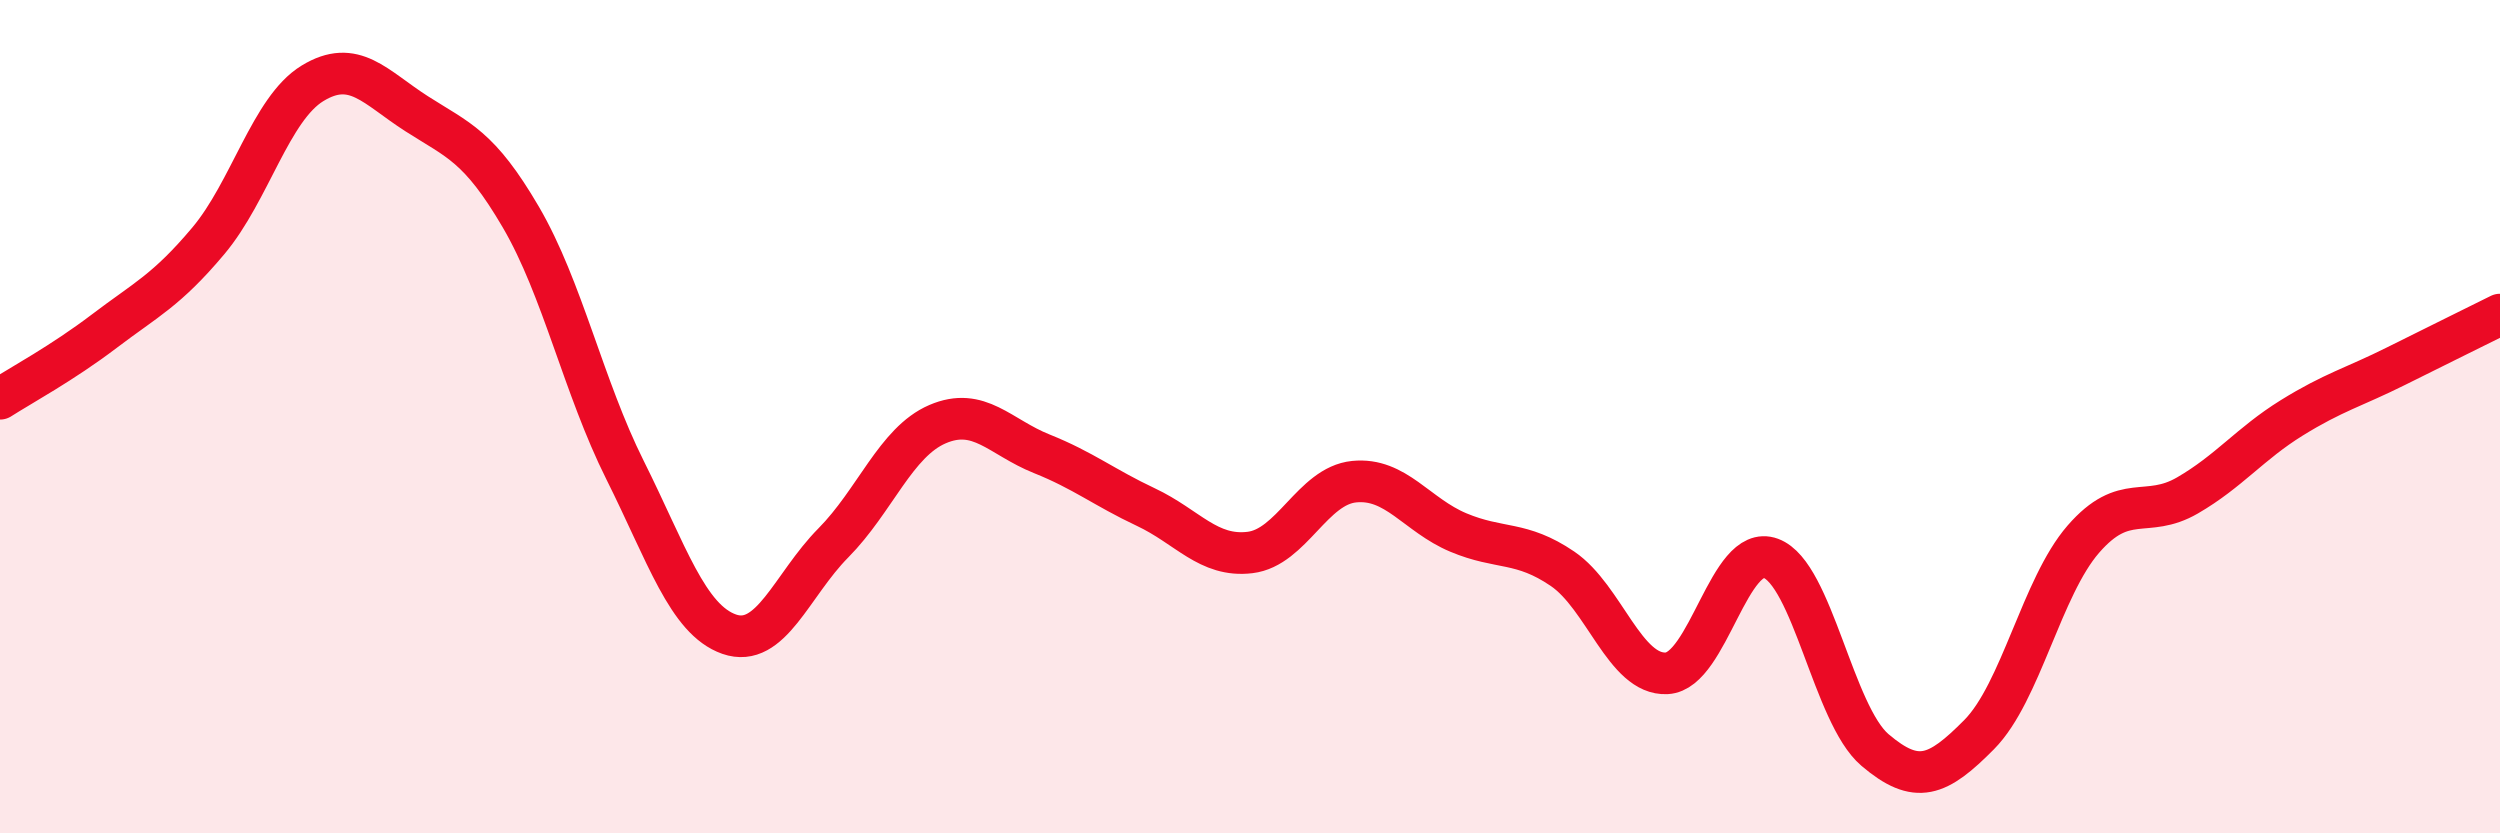
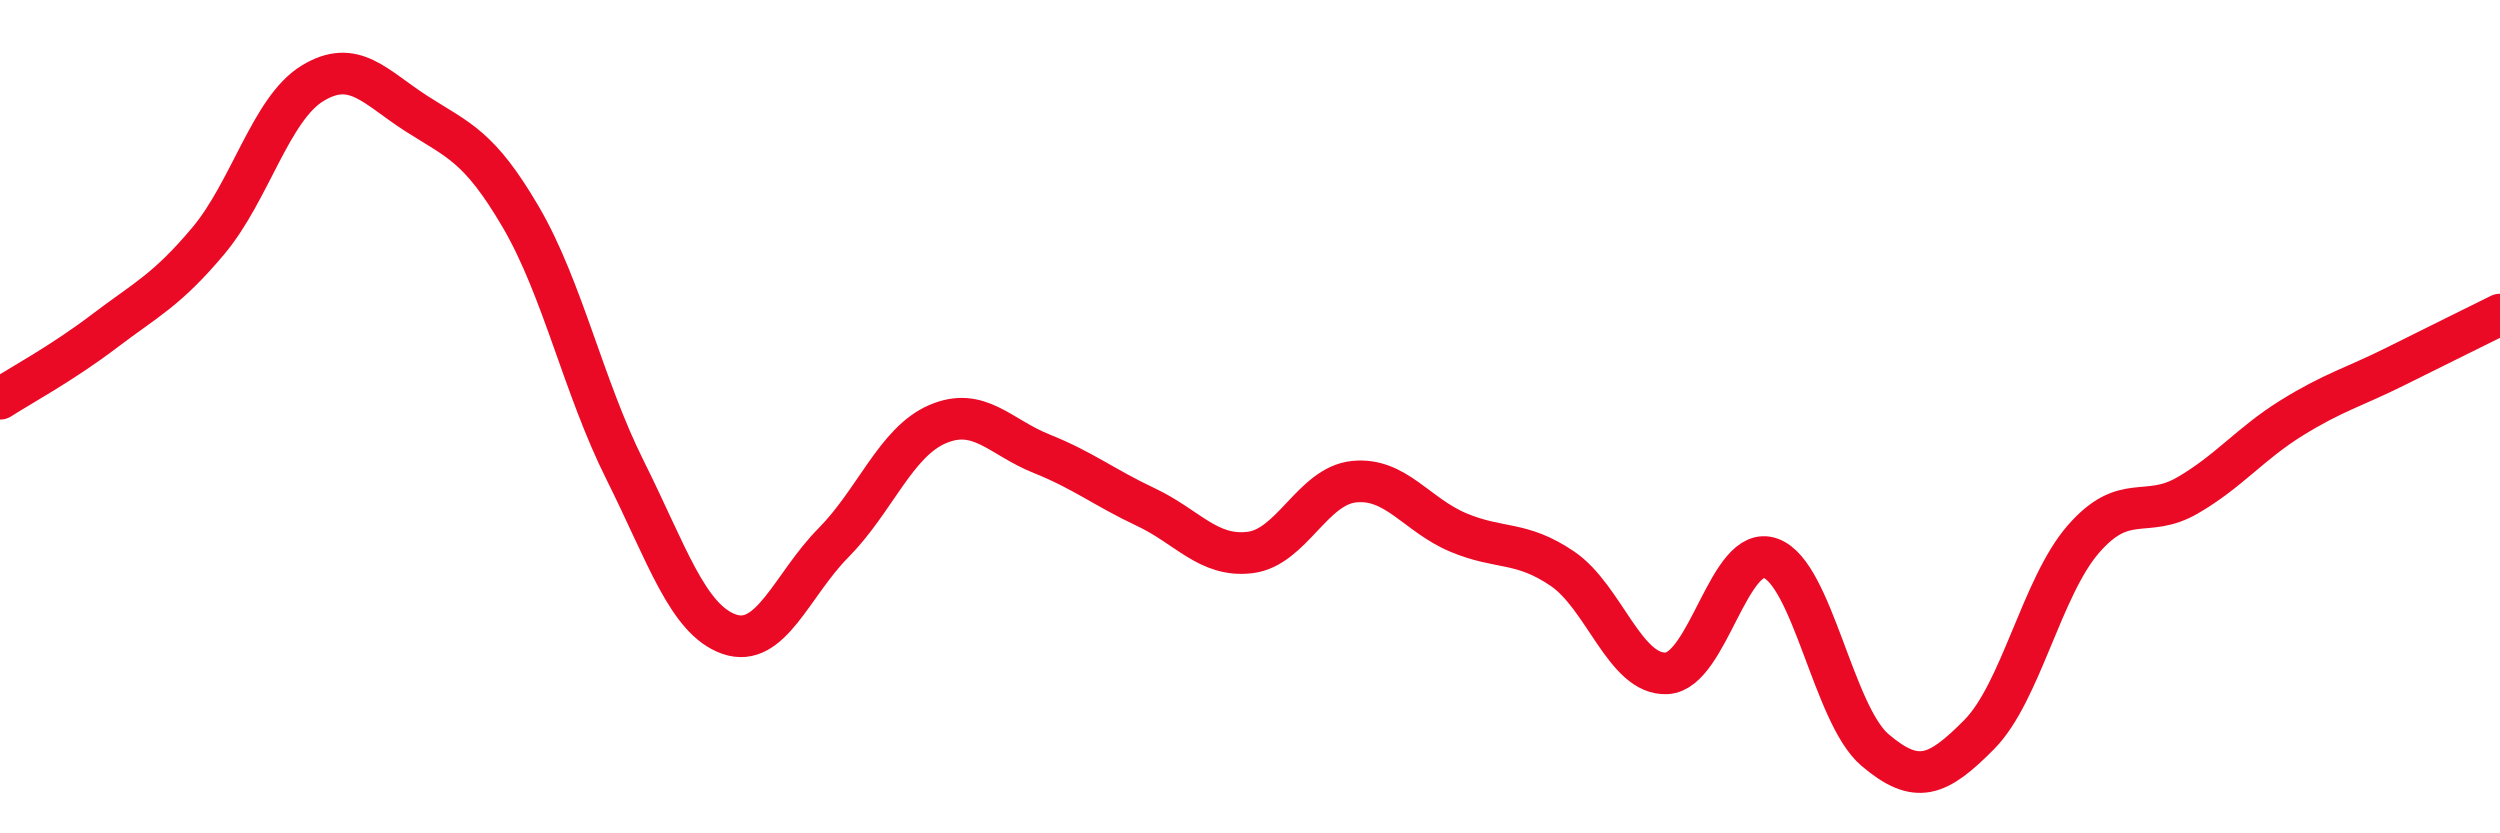
<svg xmlns="http://www.w3.org/2000/svg" width="60" height="20" viewBox="0 0 60 20">
-   <path d="M 0,9.57 C 0.5,9.25 1.5,8.71 2.5,7.95 C 3.5,7.19 4,6.97 5,5.78 C 6,4.59 6.5,2.61 7.5,2 C 8.5,1.39 9,2.09 10,2.73 C 11,3.37 11.5,3.5 12.5,5.21 C 13.5,6.92 14,9.28 15,11.28 C 16,13.28 16.5,14.87 17.5,15.22 C 18.5,15.57 19,14.04 20,13.03 C 21,12.02 21.5,10.61 22.5,10.18 C 23.5,9.75 24,10.49 25,10.89 C 26,11.29 26.5,11.7 27.5,12.17 C 28.5,12.64 29,13.38 30,13.26 C 31,13.14 31.5,11.66 32.5,11.56 C 33.5,11.46 34,12.36 35,12.78 C 36,13.2 36.5,12.97 37.5,13.65 C 38.5,14.33 39,16.21 40,16.16 C 41,16.11 41.5,13.03 42.5,13.4 C 43.5,13.77 44,17.15 45,18 C 46,18.85 46.5,18.64 47.5,17.63 C 48.5,16.62 49,14.09 50,12.94 C 51,11.79 51.5,12.47 52.5,11.89 C 53.5,11.31 54,10.65 55,10.03 C 56,9.41 56.5,9.29 57.5,8.79 C 58.5,8.29 59.5,7.8 60,7.55L60 20L0 20Z" fill="#EB0A25" opacity="0.1" stroke-linecap="round" stroke-linejoin="round" />
  <path d="M 0,9.57 C 0.5,9.25 1.5,8.71 2.5,7.95 C 3.5,7.19 4,6.97 5,5.78 C 6,4.59 6.5,2.61 7.5,2 C 8.5,1.39 9,2.09 10,2.73 C 11,3.37 11.5,3.5 12.5,5.21 C 13.5,6.92 14,9.28 15,11.28 C 16,13.28 16.5,14.87 17.5,15.22 C 18.5,15.57 19,14.04 20,13.03 C 21,12.02 21.5,10.61 22.5,10.18 C 23.5,9.75 24,10.49 25,10.89 C 26,11.29 26.5,11.7 27.5,12.17 C 28.5,12.64 29,13.38 30,13.26 C 31,13.14 31.5,11.66 32.5,11.56 C 33.5,11.46 34,12.36 35,12.78 C 36,13.2 36.5,12.97 37.5,13.65 C 38.5,14.33 39,16.21 40,16.16 C 41,16.11 41.5,13.03 42.5,13.4 C 43.5,13.77 44,17.15 45,18 C 46,18.85 46.5,18.64 47.5,17.63 C 48.5,16.62 49,14.09 50,12.94 C 51,11.79 51.5,12.47 52.5,11.89 C 53.5,11.31 54,10.65 55,10.03 C 56,9.41 56.5,9.29 57.5,8.79 C 58.5,8.29 59.5,7.8 60,7.55" stroke="#EB0A25" stroke-width="1" fill="none" stroke-linecap="round" stroke-linejoin="round" />
</svg>